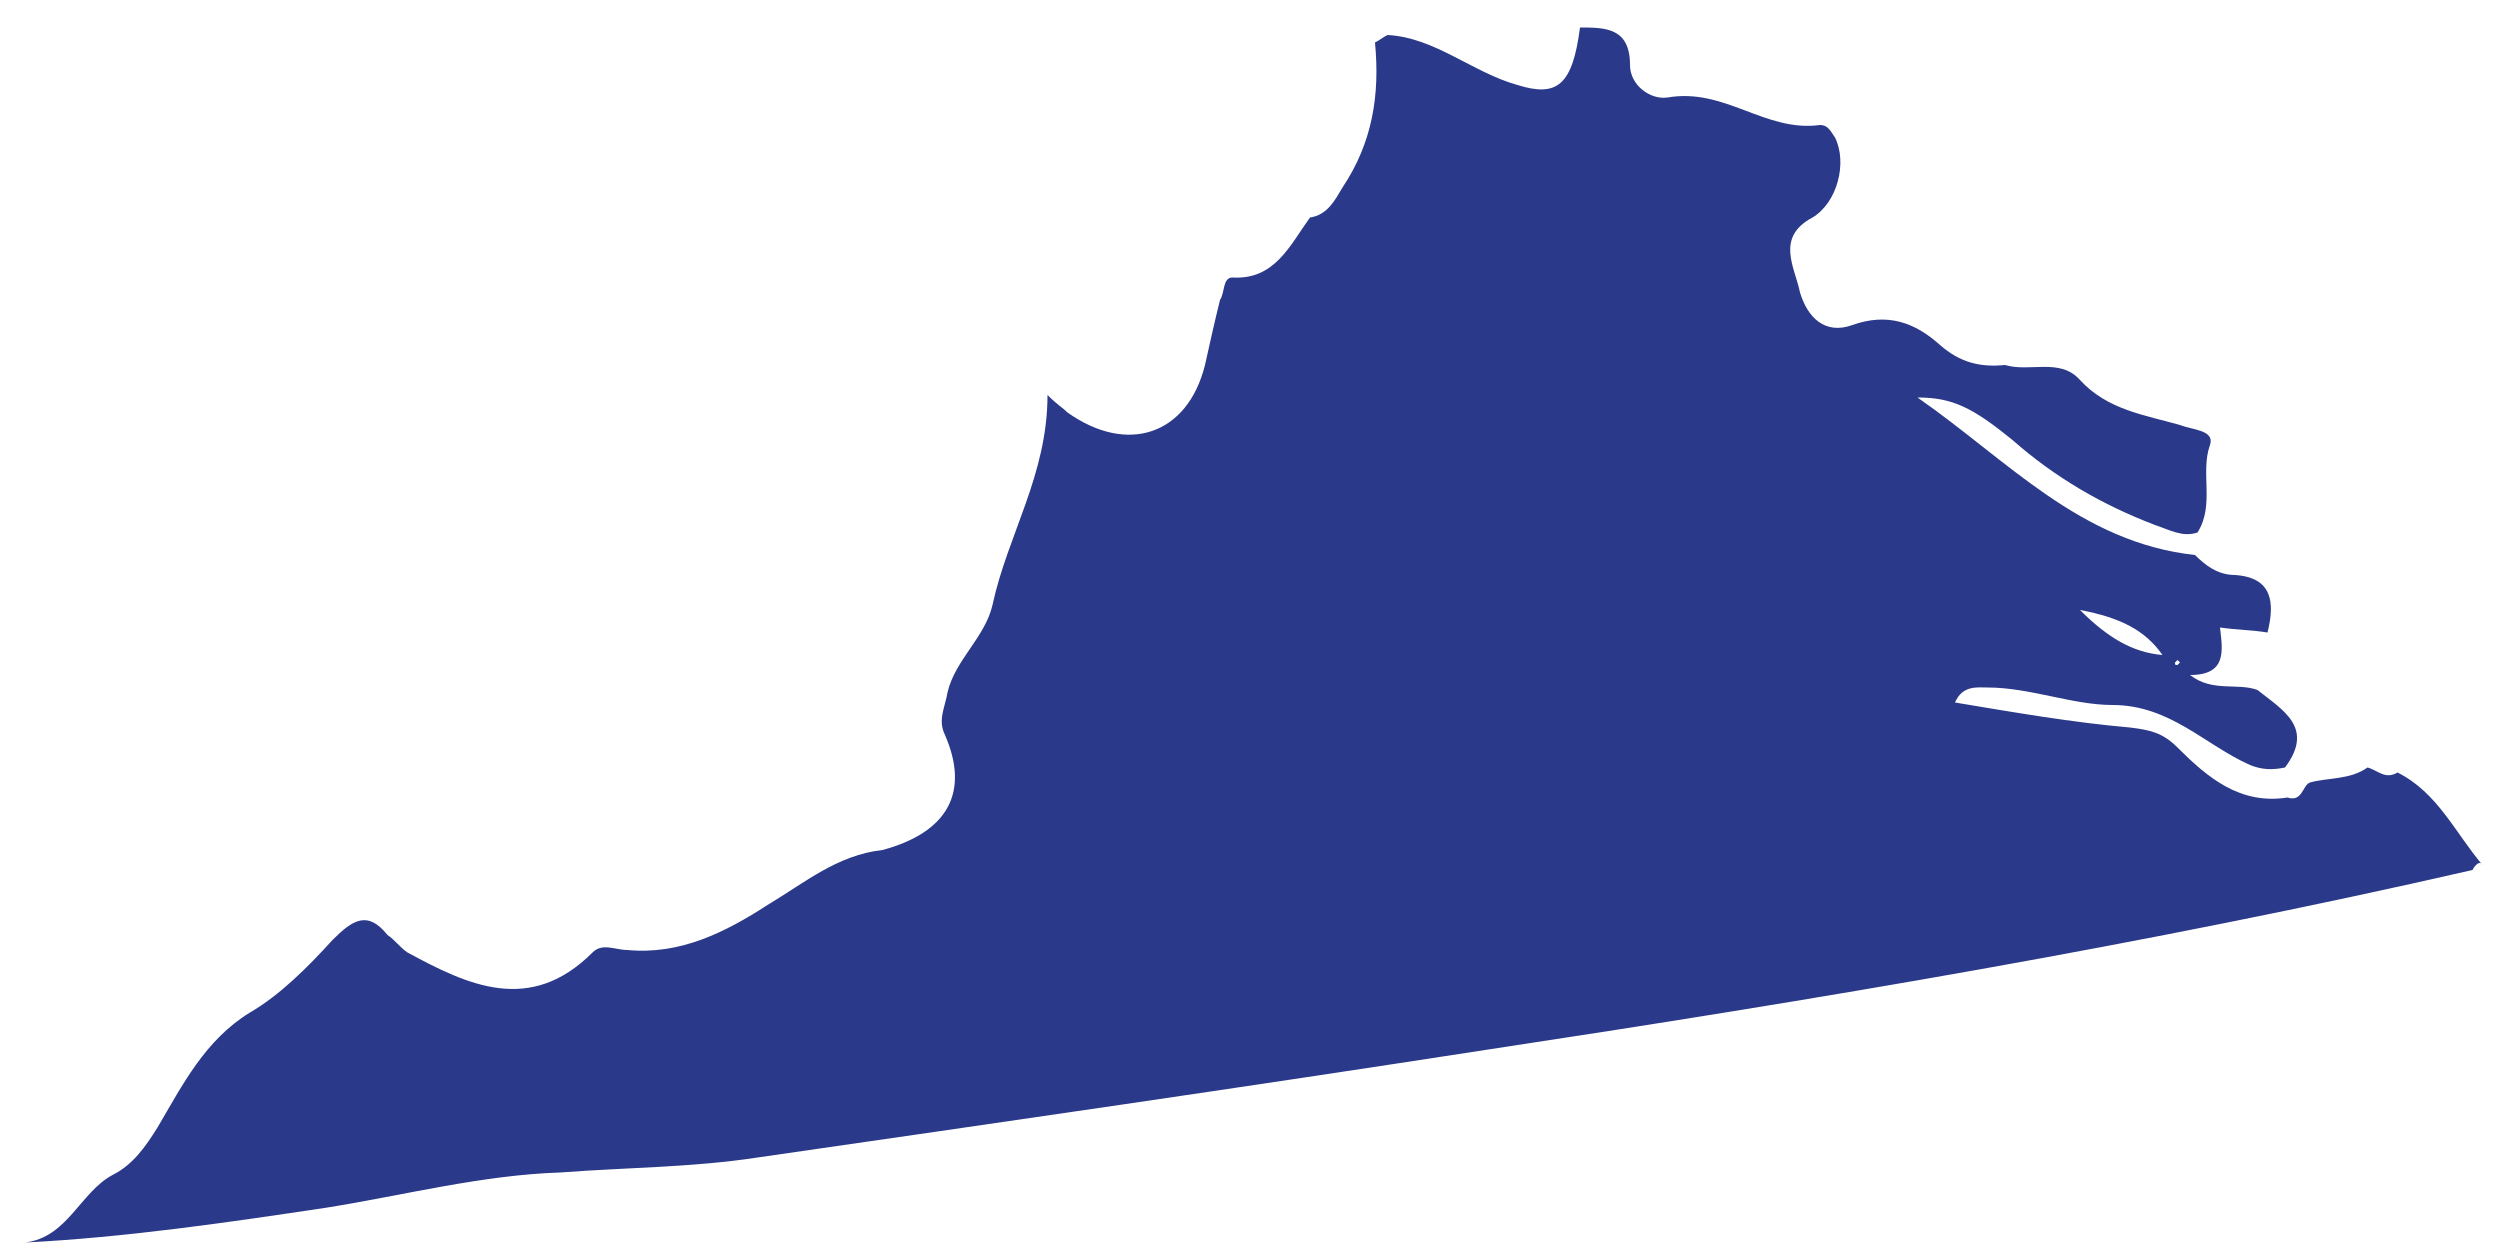
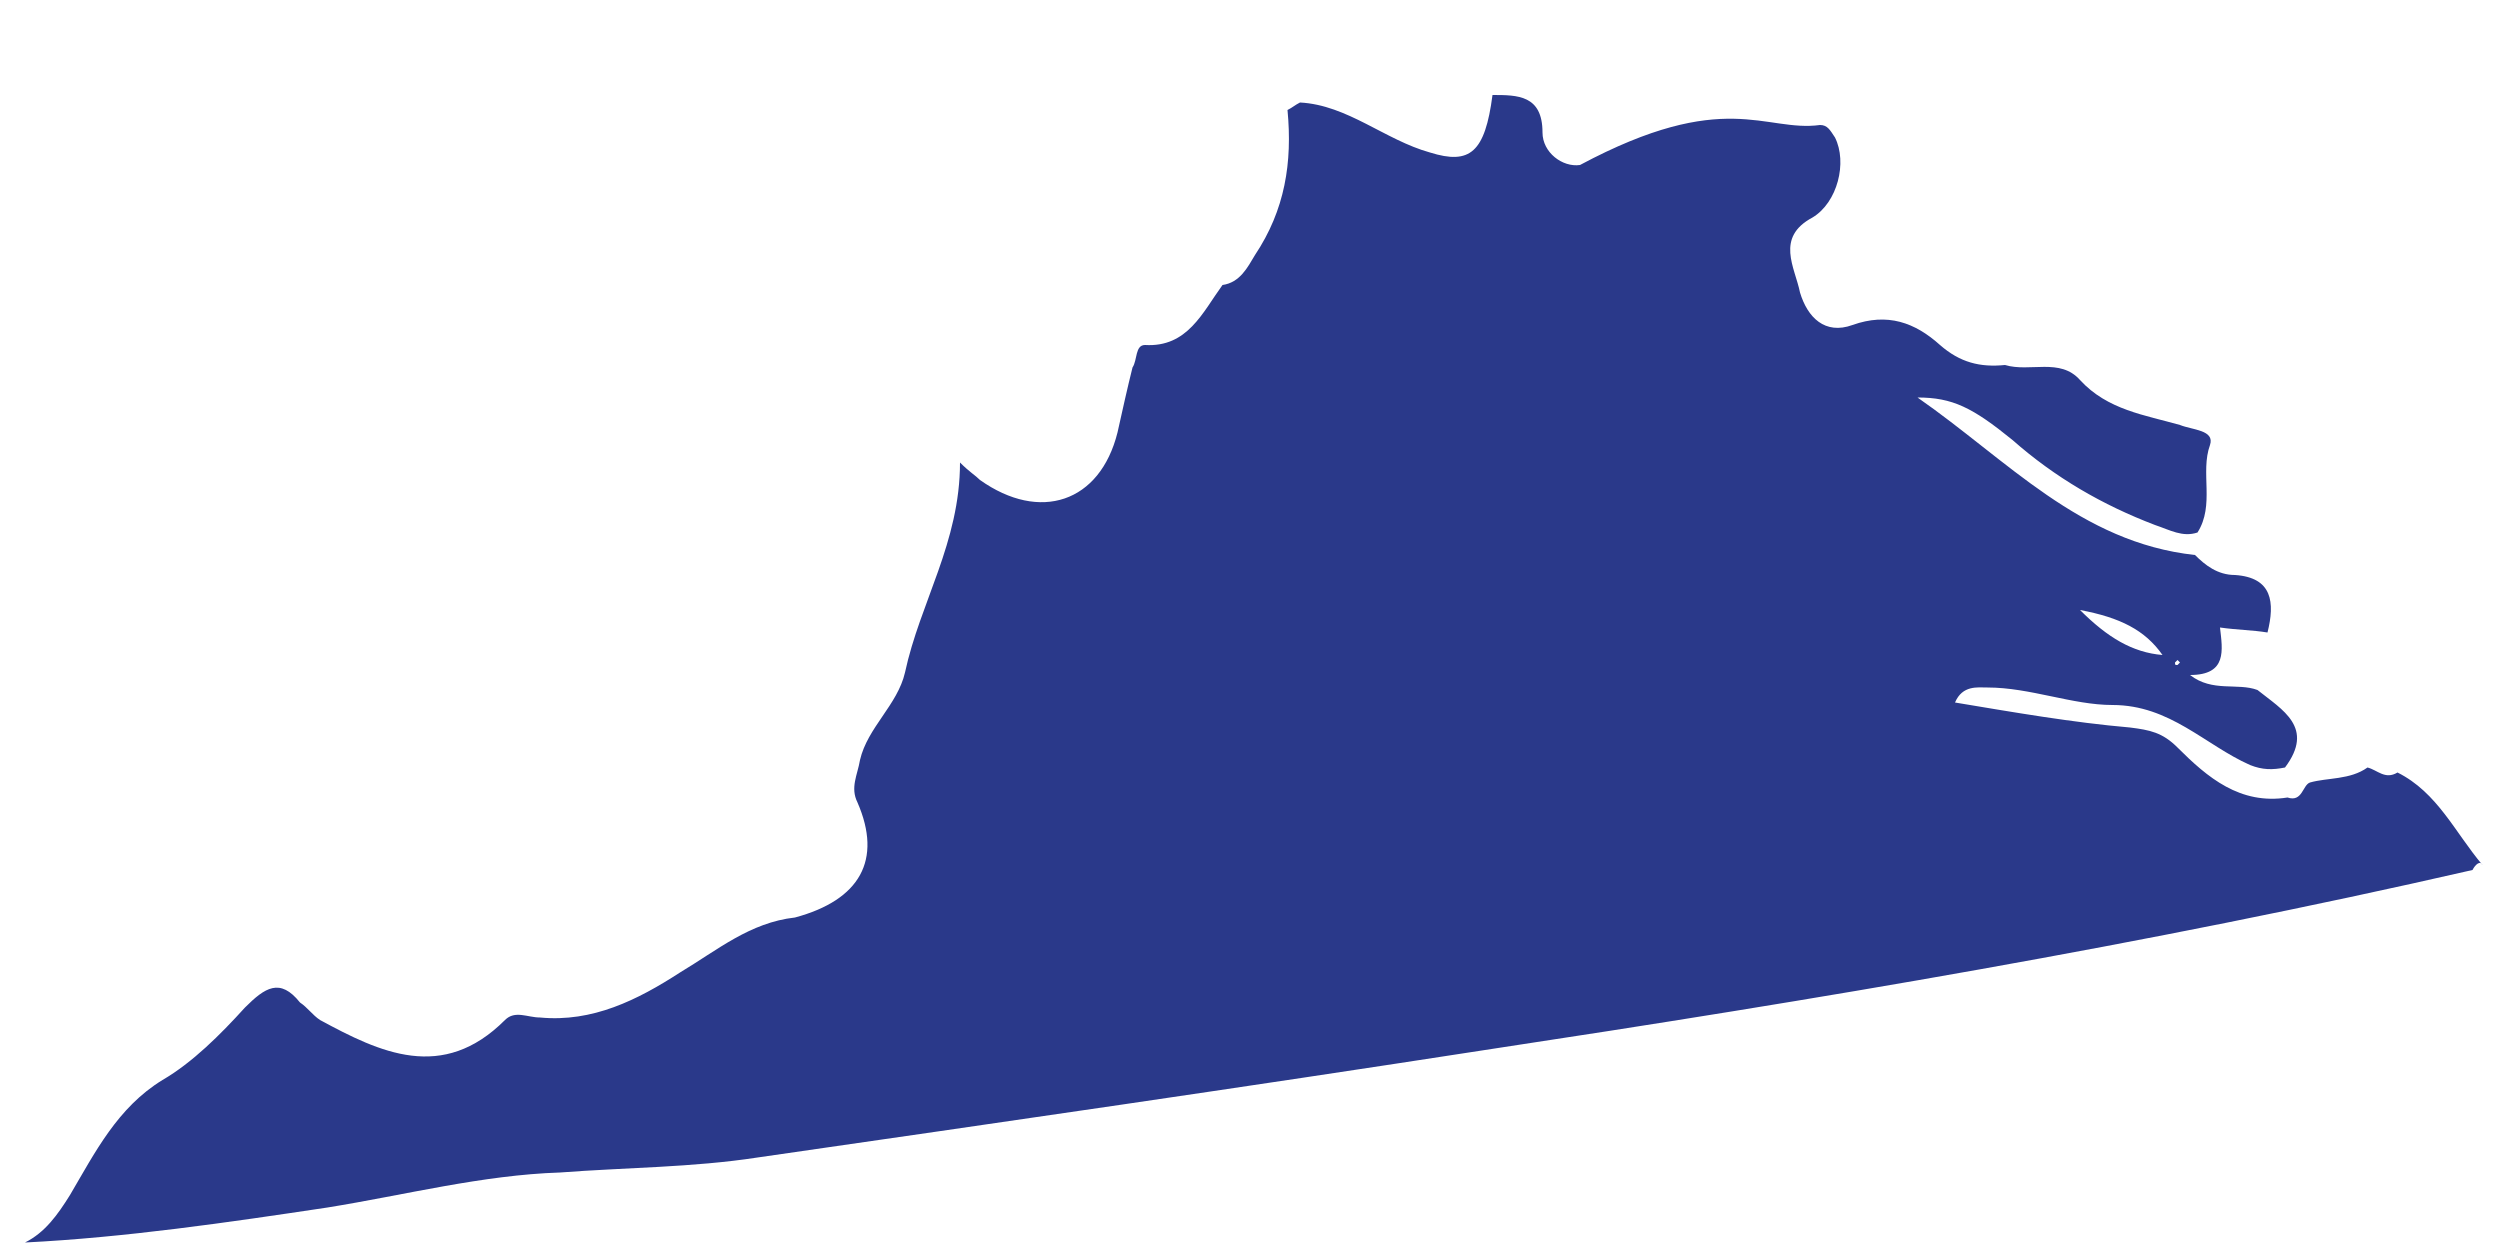
<svg xmlns="http://www.w3.org/2000/svg" id="Layer_1" x="0px" y="0px" viewBox="0 0 100 50" style="enable-background:new 0 0 100 50;" xml:space="preserve" width="100" height="50">
  <style type="text/css" fill="#28358C"> .st0{fill:#2A398A;} </style>
-   <path id="Virginia" class="st0" d="M98.9,34.8c-13.1,3-26.3,5.2-39.5,7.2c-9.7,1.5-19.4,2.9-29.1,4.3c-2.6,0.4-5.3,0.4-7.9,0.6 c-3.1,0.1-6.2,0.9-9.3,1.4c-4,0.6-8.1,1.2-12.1,1.4c1.7-0.2,2.2-2,3.5-2.7c0.8-0.4,1.3-1.1,1.8-1.9c1-1.7,1.9-3.5,3.7-4.6 c1.2-0.7,2.3-1.8,3.3-2.9c0.8-0.8,1.4-1.2,2.2-0.2c0.3,0.2,0.5,0.5,0.8,0.7c2.4,1.3,4.9,2.5,7.4,0c0.4-0.4,0.9-0.1,1.4-0.1 c2.1,0.2,3.9-0.7,5.6-1.8c1.5-0.9,2.8-2,4.6-2.2c2.6-0.7,3.5-2.3,2.5-4.6c-0.3-0.6,0-1.1,0.1-1.7c0.3-1.3,1.5-2.2,1.8-3.5 c0.6-2.8,2.2-5.2,2.2-8.4c0.4,0.4,0.6,0.5,0.8,0.7c2.4,1.7,4.8,0.9,5.5-1.9c0.2-0.9,0.4-1.8,0.6-2.6c0.2-0.3,0.1-0.9,0.5-0.9 c1.7,0.1,2.3-1.3,3.1-2.4c0.7-0.1,1-0.7,1.3-1.2c1.2-1.8,1.5-3.7,1.3-5.8c0,0,0,0,0,0c0.2-0.1,0.3-0.2,0.5-0.3 c1.9,0.1,3.4,1.5,5.2,2c1.6,0.5,2.2,0,2.5-2.3c1,0,2,0,2,1.5c0,0.8,0.8,1.4,1.5,1.3C69,3.5,70.6,5.3,72.8,5c0.3,0,0.4,0.2,0.6,0.5 c0.5,1,0.1,2.6-0.9,3.2c-1.5,0.8-0.7,2-0.5,3c0.3,1,1,1.7,2.1,1.3c1.4-0.5,2.5-0.1,3.5,0.8c0.8,0.7,1.6,0.9,2.6,0.8 c1,0.3,2.2-0.3,3,0.6c1.1,1.2,2.6,1.4,4,1.8c0.5,0.2,1.4,0.2,1.2,0.8c-0.4,1.1,0.2,2.4-0.5,3.5c-0.6,0.2-1.1-0.1-1.7-0.3 c-2.1-0.8-4-1.9-5.7-3.4c-1.6-1.3-2.4-1.7-3.8-1.7c3.6,2.5,6.5,5.8,11.1,6.3c0.4,0.4,0.9,0.8,1.6,0.8c1.5,0.1,1.6,1.1,1.3,2.3 c-0.6-0.1-1.2-0.1-1.9-0.2c0.1,0.9,0.3,1.9-1.2,1.9c0.9,0.7,1.9,0.3,2.7,0.6c1,0.8,2.3,1.5,1.1,3.1c-0.5,0.1-0.9,0.1-1.4-0.1 c-1.8-0.8-3.2-2.4-5.5-2.4c-1.6,0-3.3-0.7-5-0.7c-0.4,0-1-0.1-1.3,0.6c2.4,0.4,4.7,0.8,7,1c0.8,0.1,1.3,0.2,1.9,0.8 c1.2,1.2,2.5,2.3,4.4,2c0.6,0.2,0.6-0.5,0.9-0.6c0.7-0.2,1.6-0.1,2.3-0.6c0.4,0.1,0.7,0.5,1.2,0.2c1.6,0.8,2.3,2.4,3.4,3.7 C99.2,34.4,99,34.6,98.9,34.8z M83.2,24.4c1.1,1.1,2.1,1.7,3.3,1.8C85.8,25.2,84.8,24.7,83.2,24.4z M87.1,26.6c0,0,0.1-0.1,0.1-0.1 c0,0-0.1-0.1-0.1-0.1c0,0-0.1,0.1-0.1,0.1C87,26.6,87,26.6,87.1,26.6z" fill="#2A398A" />
+   <path id="Virginia" class="st0" d="M98.9,34.8c-13.1,3-26.3,5.2-39.5,7.2c-9.7,1.5-19.4,2.9-29.1,4.3c-2.6,0.4-5.3,0.4-7.9,0.6 c-3.1,0.1-6.2,0.9-9.3,1.4c-4,0.6-8.1,1.2-12.1,1.4c0.8-0.4,1.3-1.1,1.8-1.9c1-1.7,1.9-3.5,3.7-4.6 c1.2-0.7,2.3-1.8,3.3-2.9c0.8-0.8,1.4-1.2,2.2-0.2c0.3,0.2,0.5,0.5,0.8,0.7c2.4,1.3,4.9,2.5,7.4,0c0.4-0.4,0.9-0.1,1.4-0.1 c2.1,0.2,3.9-0.7,5.6-1.8c1.5-0.9,2.8-2,4.6-2.2c2.6-0.7,3.5-2.3,2.5-4.6c-0.3-0.6,0-1.1,0.1-1.7c0.3-1.3,1.5-2.2,1.8-3.5 c0.6-2.8,2.2-5.2,2.2-8.4c0.4,0.4,0.6,0.5,0.8,0.7c2.4,1.7,4.8,0.9,5.5-1.9c0.2-0.9,0.4-1.8,0.6-2.6c0.2-0.3,0.1-0.9,0.5-0.9 c1.7,0.1,2.3-1.3,3.1-2.4c0.7-0.1,1-0.7,1.3-1.2c1.2-1.8,1.5-3.7,1.3-5.8c0,0,0,0,0,0c0.2-0.1,0.3-0.2,0.5-0.3 c1.9,0.1,3.4,1.5,5.2,2c1.6,0.5,2.2,0,2.5-2.3c1,0,2,0,2,1.5c0,0.8,0.8,1.4,1.5,1.3C69,3.5,70.6,5.3,72.8,5c0.3,0,0.4,0.2,0.6,0.5 c0.5,1,0.1,2.6-0.9,3.2c-1.5,0.8-0.7,2-0.5,3c0.3,1,1,1.7,2.1,1.3c1.4-0.5,2.5-0.1,3.5,0.8c0.8,0.7,1.6,0.9,2.6,0.8 c1,0.3,2.2-0.3,3,0.6c1.1,1.2,2.6,1.4,4,1.8c0.5,0.2,1.4,0.2,1.2,0.8c-0.4,1.1,0.2,2.4-0.5,3.5c-0.6,0.2-1.1-0.1-1.7-0.3 c-2.1-0.8-4-1.9-5.7-3.4c-1.6-1.3-2.4-1.7-3.8-1.7c3.6,2.5,6.5,5.8,11.1,6.3c0.4,0.4,0.9,0.8,1.6,0.8c1.5,0.1,1.6,1.1,1.3,2.3 c-0.6-0.1-1.2-0.1-1.9-0.2c0.1,0.9,0.3,1.9-1.2,1.9c0.9,0.7,1.9,0.3,2.7,0.6c1,0.8,2.3,1.5,1.1,3.1c-0.5,0.1-0.9,0.1-1.4-0.1 c-1.8-0.8-3.2-2.4-5.5-2.4c-1.6,0-3.3-0.7-5-0.7c-0.4,0-1-0.1-1.3,0.6c2.4,0.4,4.7,0.8,7,1c0.8,0.1,1.3,0.2,1.9,0.8 c1.2,1.2,2.5,2.3,4.4,2c0.6,0.2,0.6-0.5,0.9-0.6c0.7-0.2,1.6-0.1,2.3-0.6c0.4,0.1,0.7,0.5,1.2,0.2c1.6,0.8,2.3,2.4,3.4,3.7 C99.2,34.4,99,34.6,98.9,34.8z M83.2,24.4c1.1,1.1,2.1,1.7,3.3,1.8C85.8,25.2,84.8,24.7,83.2,24.4z M87.1,26.6c0,0,0.1-0.1,0.1-0.1 c0,0-0.1-0.1-0.1-0.1c0,0-0.1,0.1-0.1,0.1C87,26.6,87,26.6,87.1,26.6z" fill="#2A398A" />
</svg>